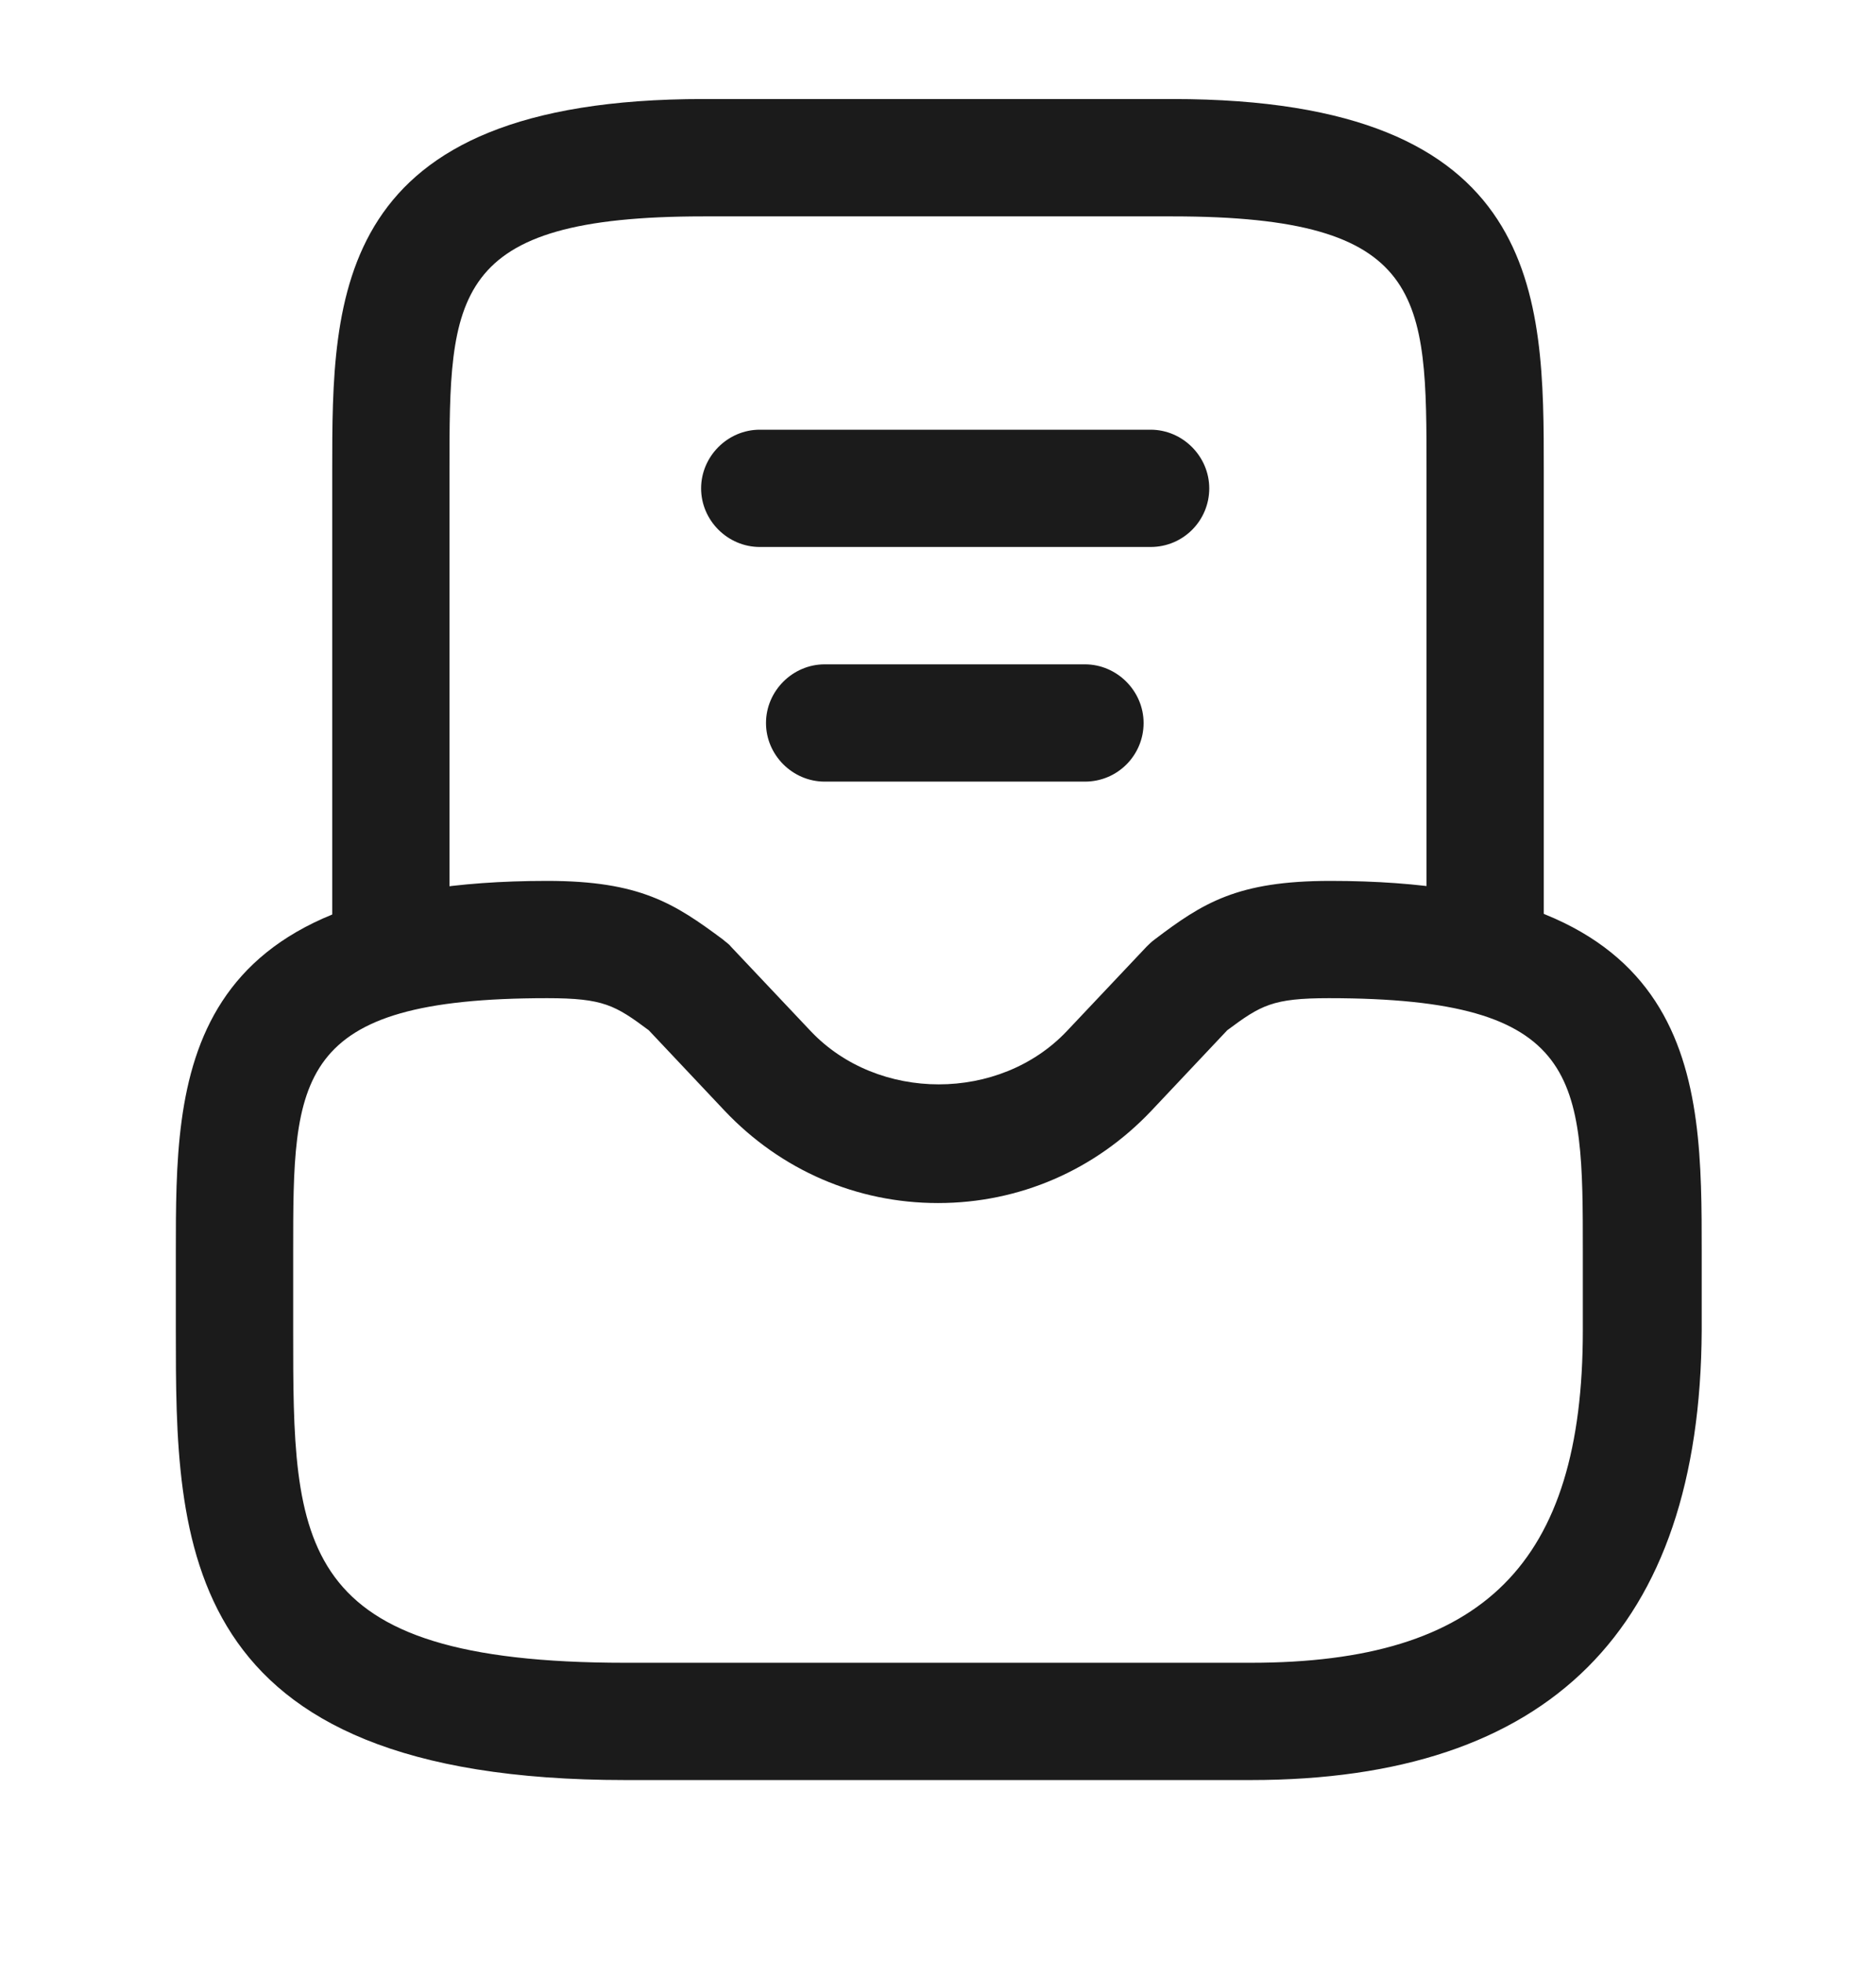
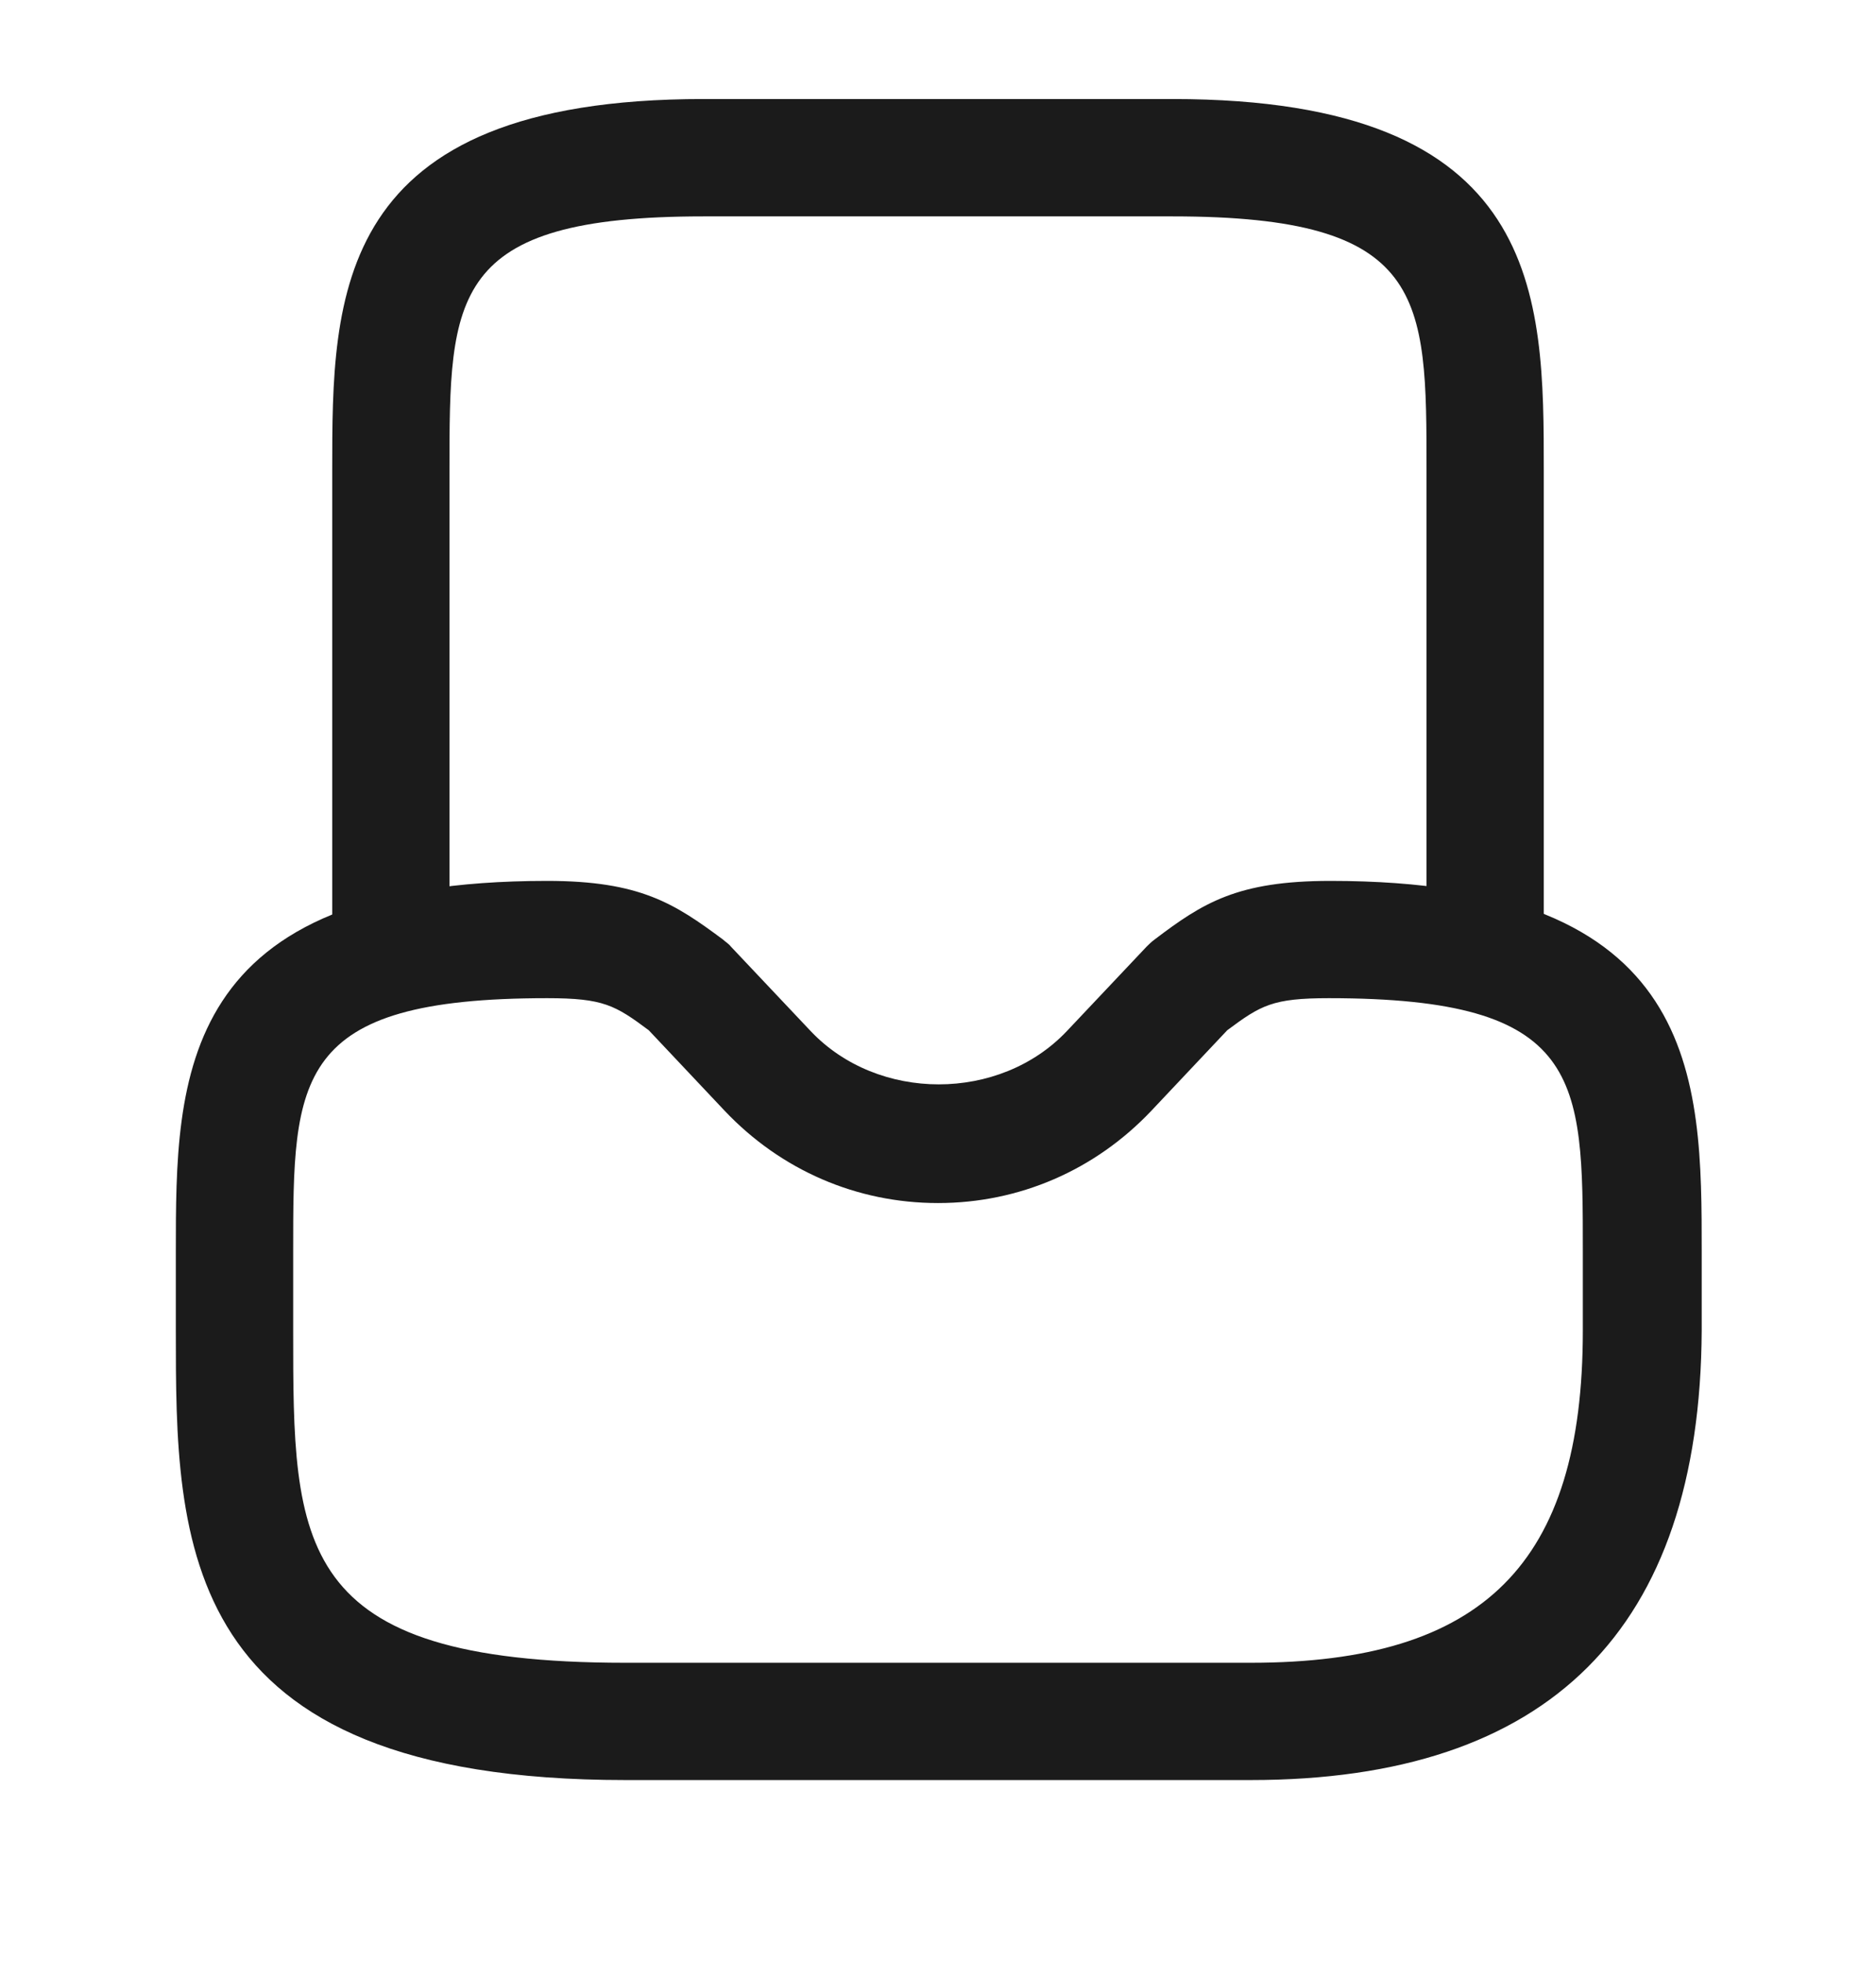
<svg xmlns="http://www.w3.org/2000/svg" width="22" height="23" viewBox="0 0 22 23" fill="none">
  <path d="M14.667 20.87H7.333C2.062 20.87 2.062 18.074 2.062 15.599V14.682C2.062 12.638 2.062 10.328 6.417 10.328C7.508 10.328 7.911 10.594 8.479 11.016C8.507 11.043 8.543 11.062 8.571 11.098L9.506 12.088C10.294 12.922 11.724 12.922 12.512 12.088L13.447 11.098C13.475 11.071 13.502 11.043 13.539 11.016C14.107 10.585 14.511 10.328 15.602 10.328C19.956 10.328 19.956 12.638 19.956 14.682V15.599C19.938 19.101 18.168 20.87 14.667 20.87ZM6.417 11.703C3.438 11.703 3.438 12.638 3.438 14.682V15.599C3.438 18.111 3.438 19.495 7.333 19.495H14.667C17.398 19.495 18.562 18.331 18.562 15.599V14.682C18.562 12.638 18.562 11.703 15.583 11.703C14.923 11.703 14.786 11.786 14.392 12.079L13.502 13.023C12.842 13.72 11.953 14.105 11 14.105C10.047 14.105 9.158 13.72 8.498 13.023L7.608 12.079C7.214 11.786 7.077 11.703 6.417 11.703Z" fill="#1B1B1B" />
  <path d="M17.417 11.703C17.041 11.703 16.729 11.392 16.729 11.016V5.516C16.729 3.471 16.729 2.537 13.75 2.537H8.25C5.271 2.537 5.271 3.471 5.271 5.516V11.016C5.271 11.392 4.959 11.703 4.583 11.703C4.208 11.703 3.896 11.392 3.896 11.016V5.516C3.896 3.471 3.896 1.161 8.25 1.161H13.75C18.104 1.161 18.104 3.471 18.104 5.516V11.016C18.104 11.392 17.793 11.703 17.417 11.703Z" fill="#1B1B1B" />
-   <path d="M12.723 9.164H9.671C9.295 9.164 8.983 8.853 8.983 8.477C8.983 8.101 9.295 7.789 9.671 7.789H12.723C13.099 7.789 13.411 8.101 13.411 8.477C13.411 8.853 13.108 9.164 12.723 9.164Z" fill="#1B1B1B" />
-   <path d="M13.493 6.413H8.91C8.534 6.413 8.222 6.102 8.222 5.726C8.222 5.35 8.534 5.038 8.91 5.038H13.493C13.869 5.038 14.181 5.35 14.181 5.726C14.181 6.102 13.878 6.413 13.493 6.413Z" fill="#1B1B1B" />
</svg>